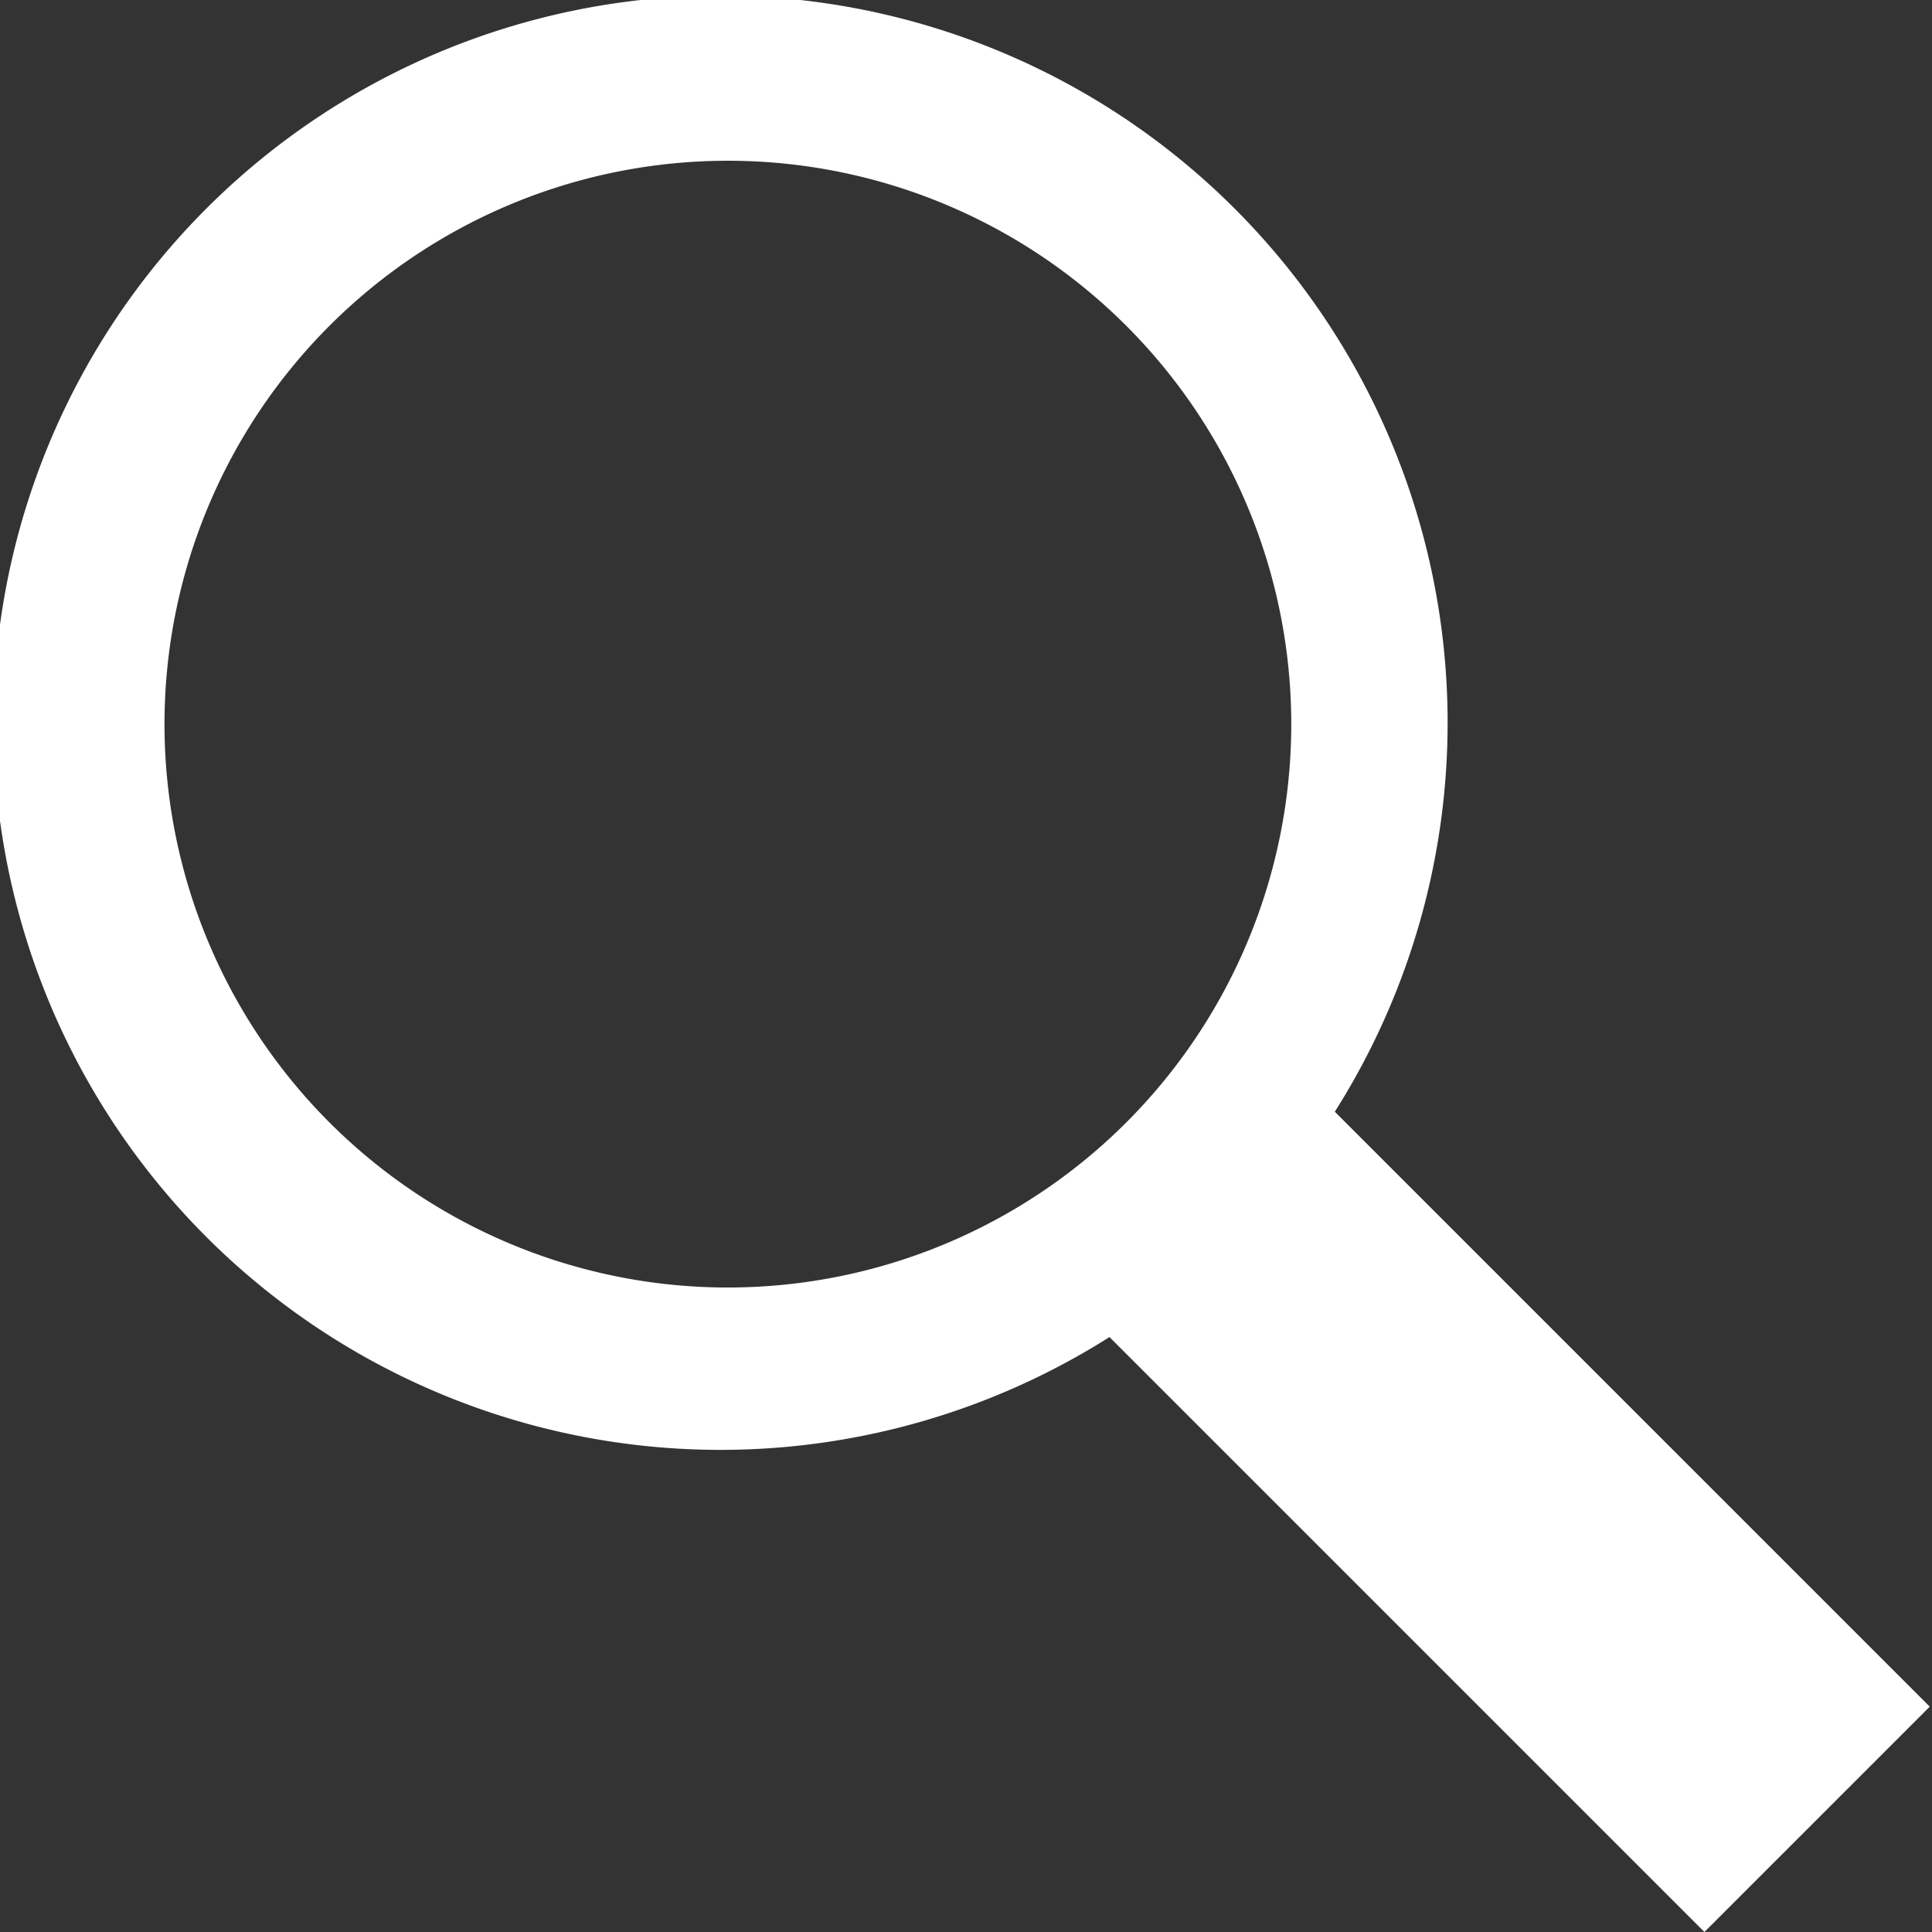
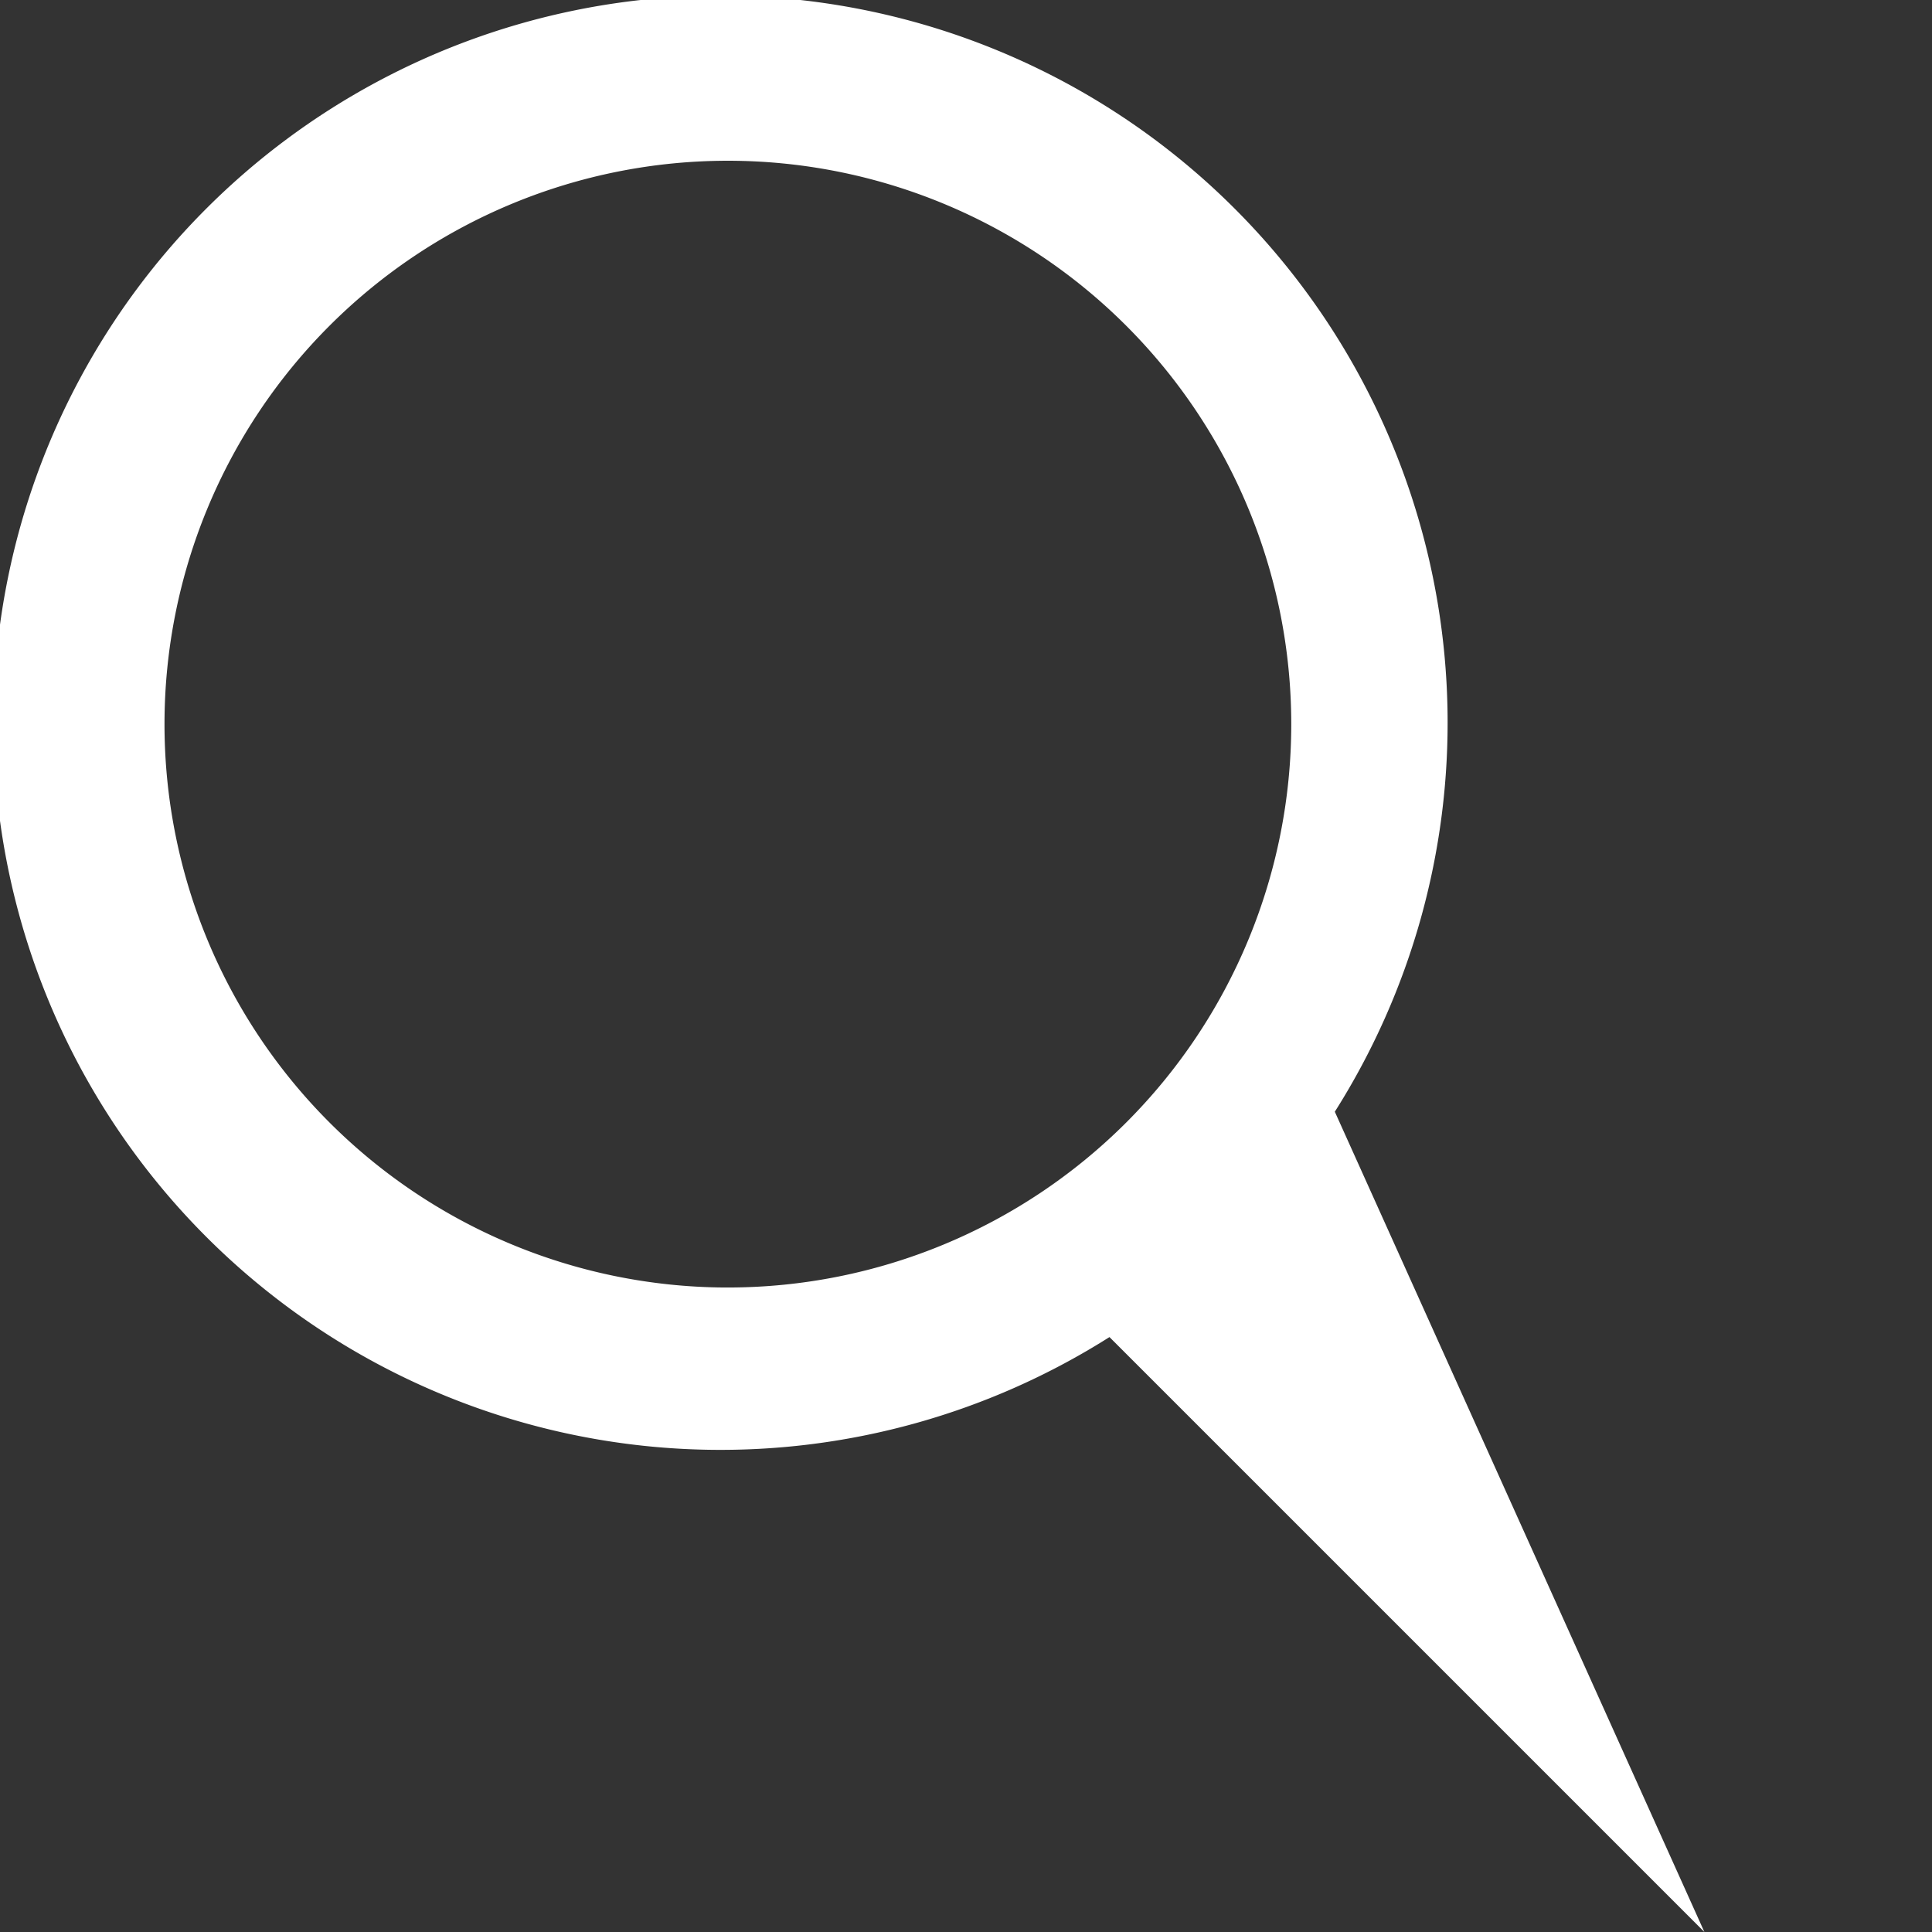
<svg xmlns="http://www.w3.org/2000/svg" viewBox="0 0 25.72 25.72">
  <rect x="0" y="0" width="25.72" height="25.72" fill="#333333" stroke="none" />
  <defs>
    <style>.cls-1{fill:#fff;}</style>
  </defs>
  <g id="レイヤー_2" data-name="レイヤー 2">
-     <path class="cls-1" d="M22.69,25.72,14.77,17.8a9.68,9.68,0,1,1,3-3l7.92,7.92Zm-13-8.58a7.5,7.5,0,1,0-7.5-7.5A7.5,7.5,0,0,0,9.64,17.14Z" />
+     <path class="cls-1" d="M22.69,25.72,14.77,17.8a9.68,9.68,0,1,1,3-3Zm-13-8.58a7.5,7.5,0,1,0-7.5-7.5A7.5,7.5,0,0,0,9.64,17.14Z" />
  </g>
</svg>